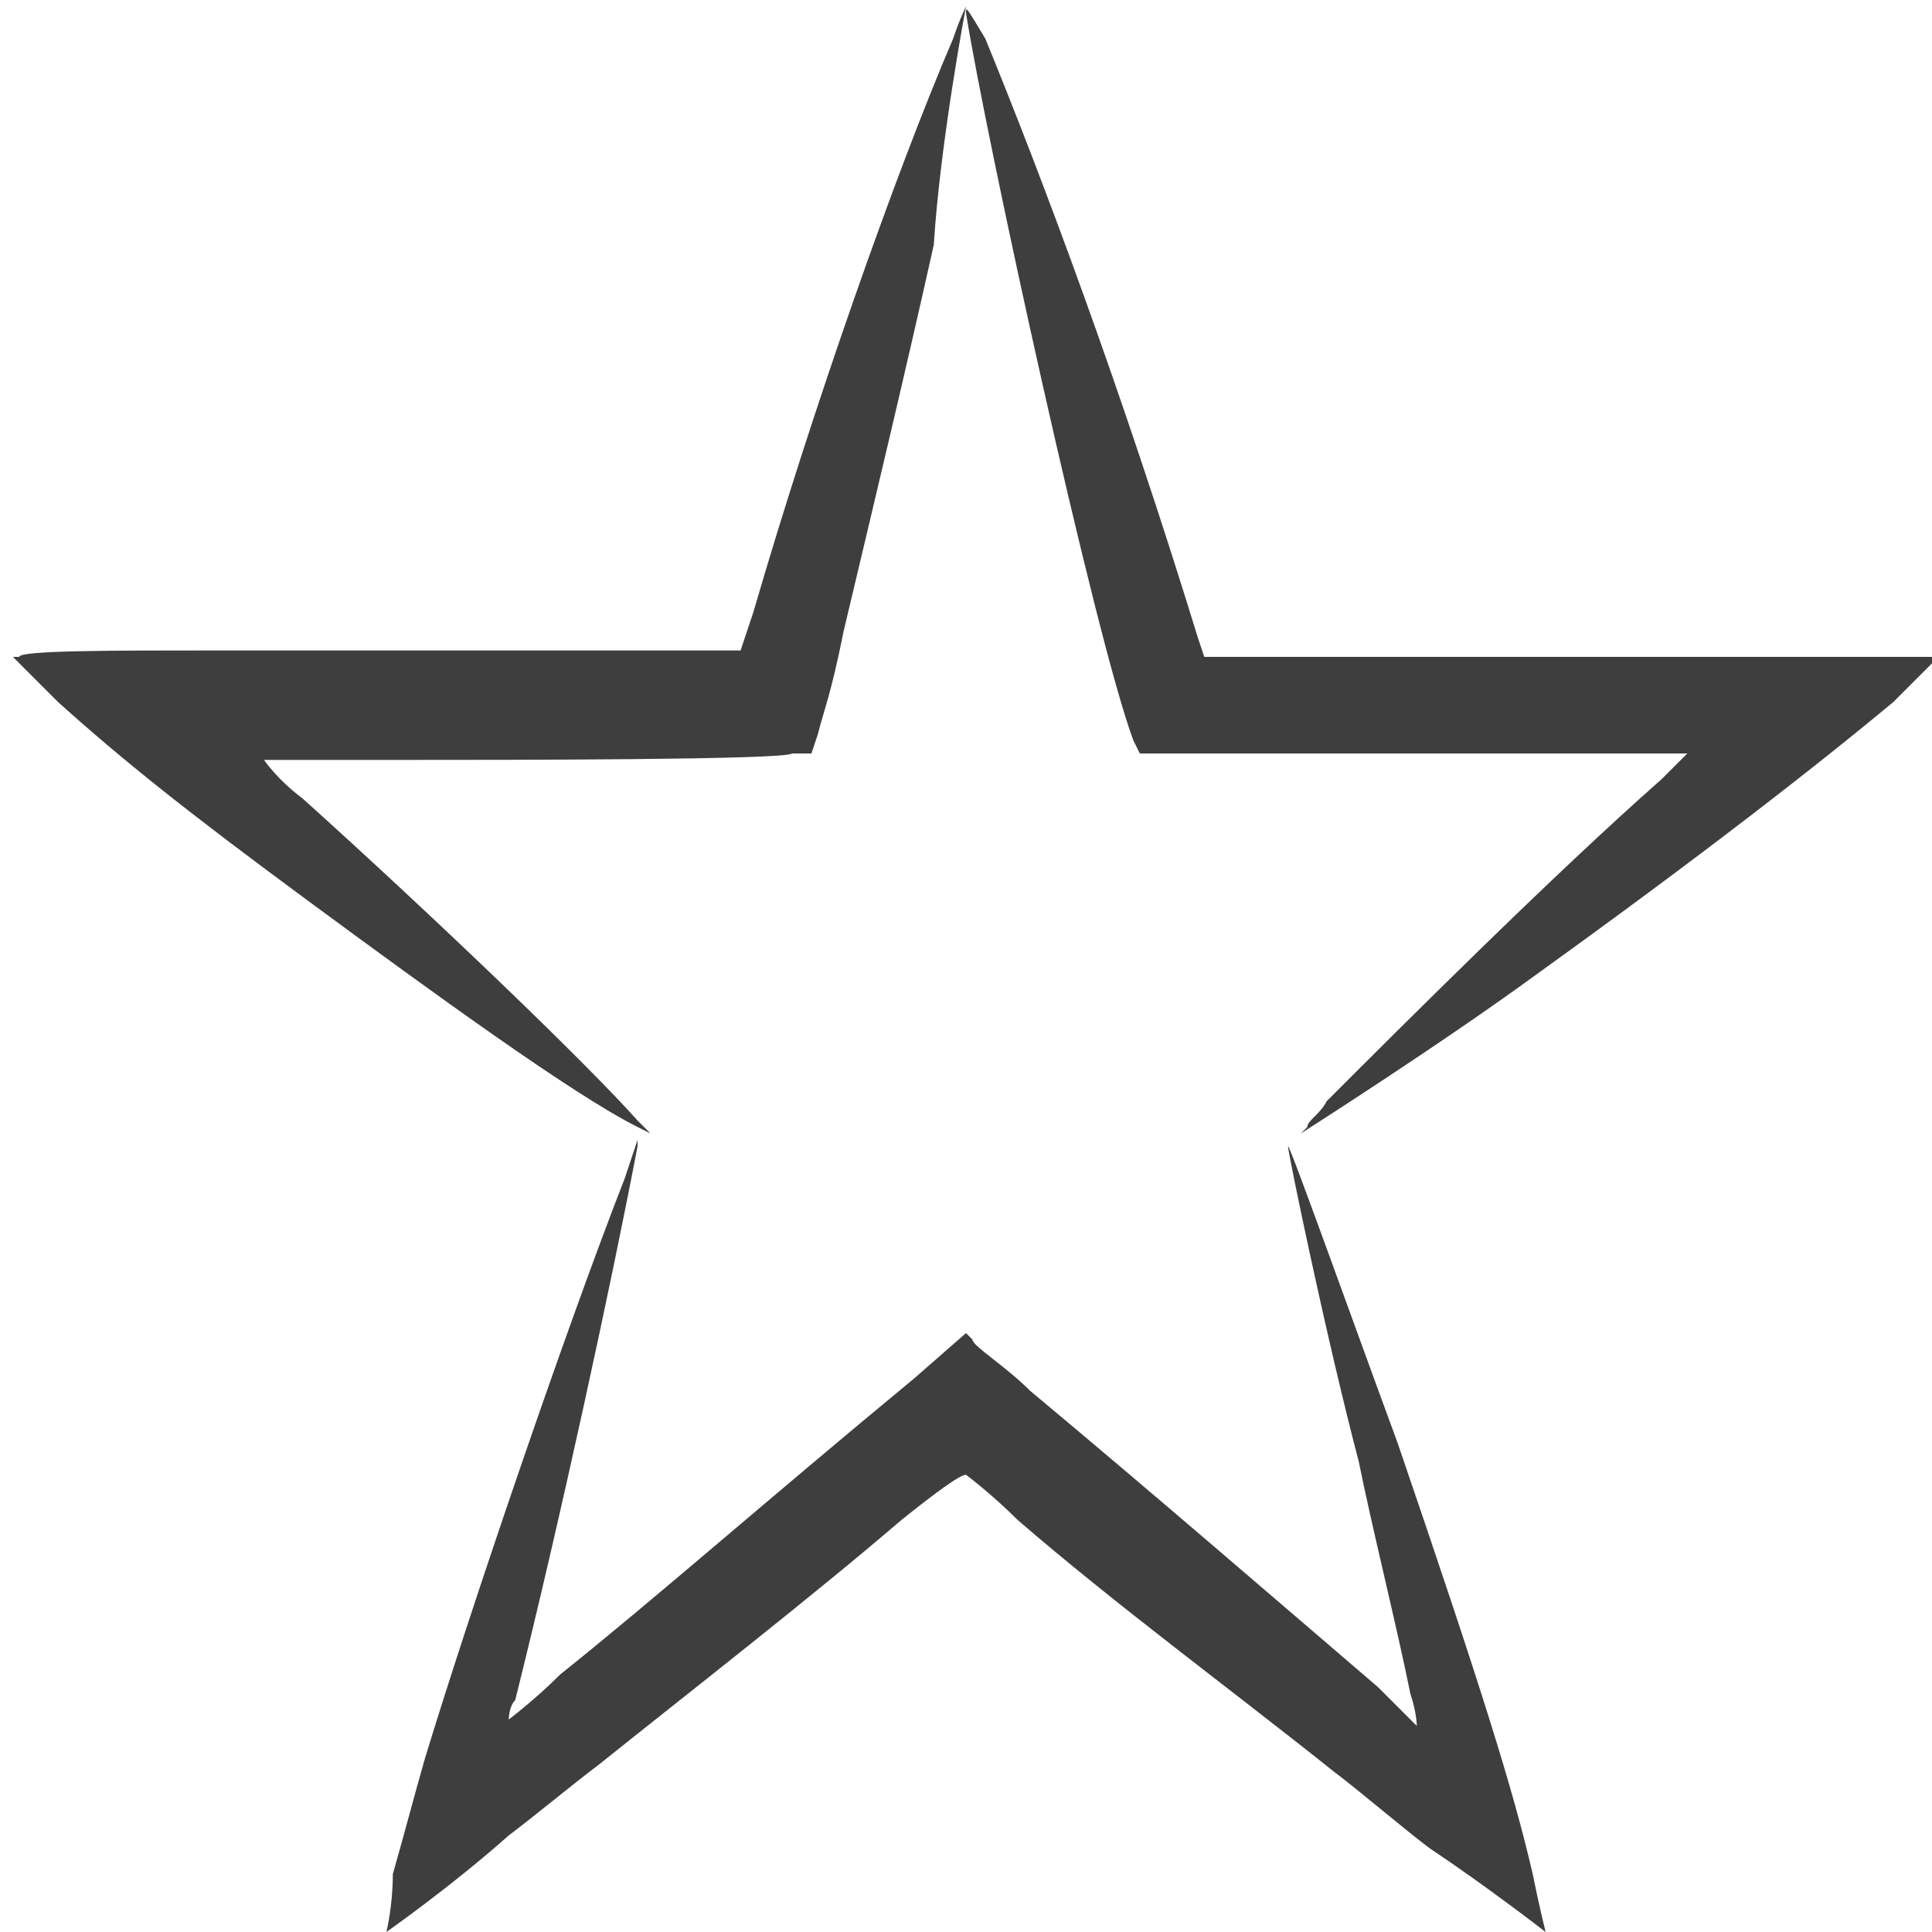
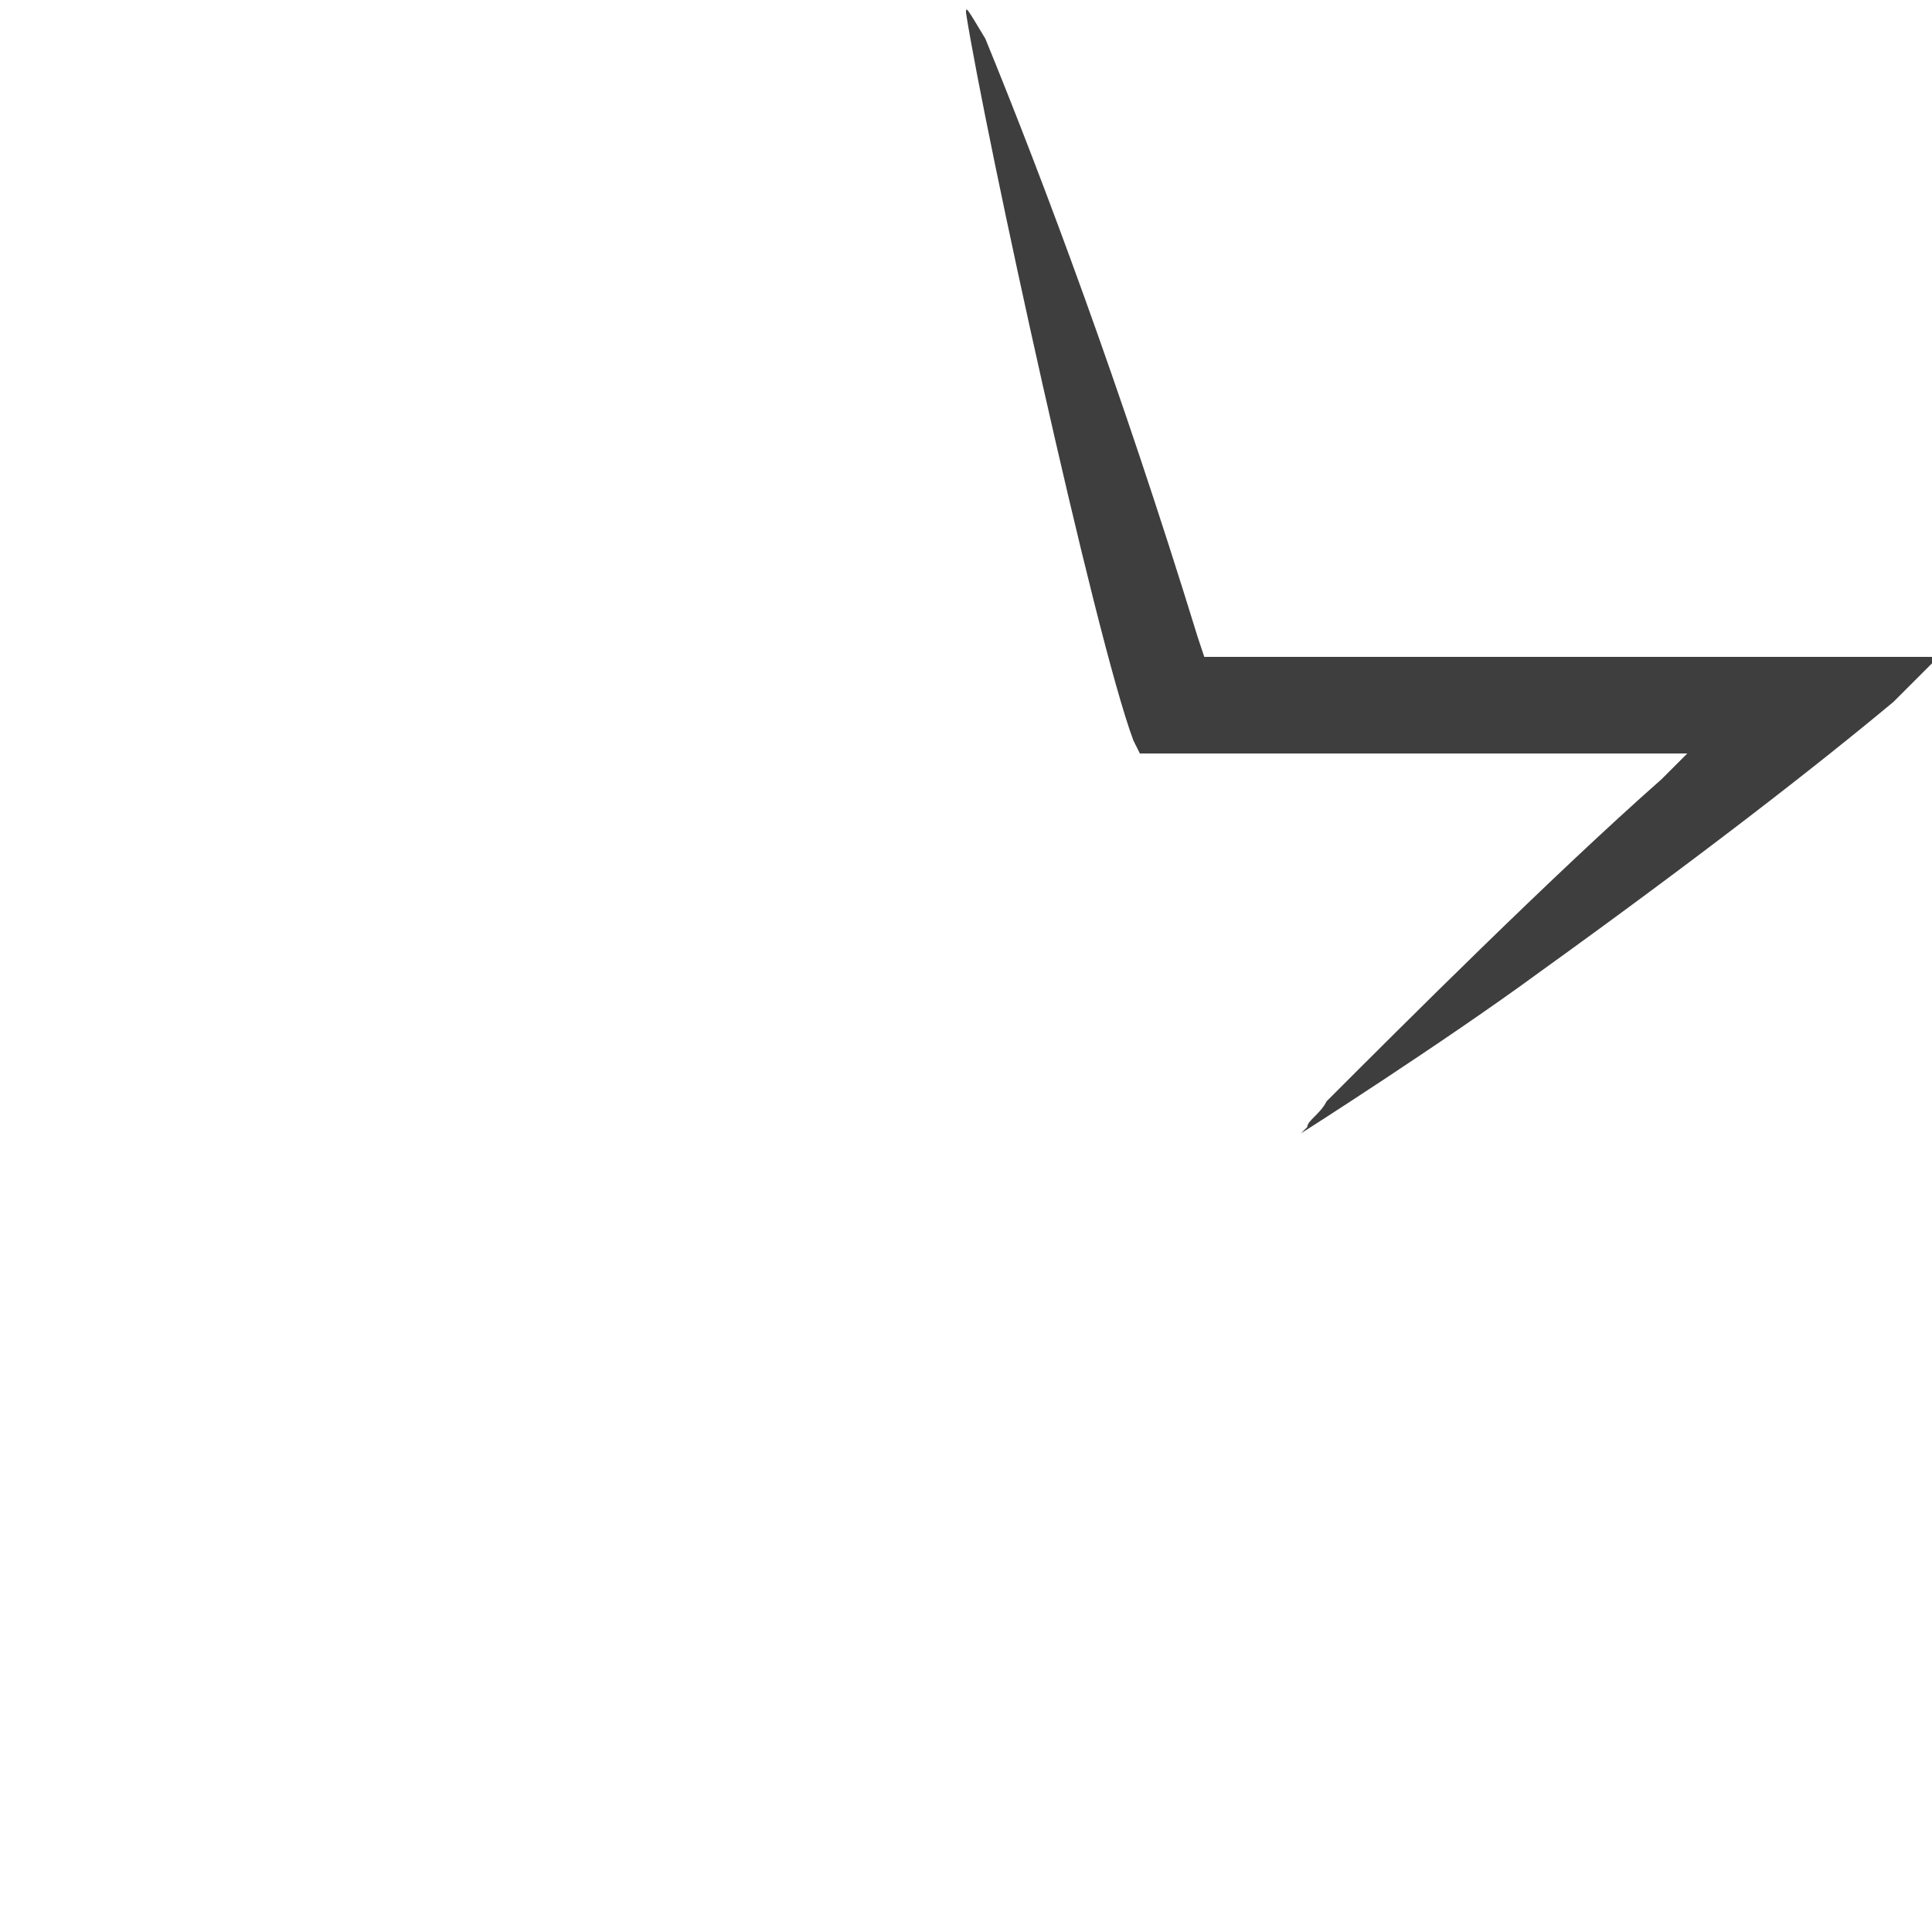
<svg xmlns="http://www.w3.org/2000/svg" id="Слой_1" x="0px" y="0px" viewBox="0 0 30 30" style="enable-background:new 0 0 30 30;" xml:space="preserve">
  <style type="text/css"> .st0{fill:#3E3E3E;} </style>
  <g id="surface1">
-     <path class="st0" d="M14.8,0.6c-0.9,2.1-2.2,5.8-3.1,8.9l-0.2,0.6h-0.4c-1,0-4.9,0-7.7,0c-1.7,0-3.1,0-3.1,0.1H0.2l0.7,0.7 c1,0.9,2,1.7,3.9,3.1s4.1,3,5.1,3.5l0.2,0.1l-0.2-0.2c-0.8-0.9-3.2-3.2-5.2-5c-0.4-0.3-0.6-0.6-0.6-0.6s0.9,0,2.1,0 c1.7,0,6,0,6.1-0.1c0,0,0.1,0,0.2,0h0.1l0.1-0.3c0.1-0.4,0.2-0.6,0.4-1.6c0.5-2.1,1-4.2,1.4-6C14.6,2.2,15,0.1,15,0.1 S14.9,0.3,14.8,0.6z" />
    <path class="st0" d="M15,0.2c0.3,1.9,2,9.7,2.6,11.3l0.1,0.2h0.2c0.1,0,0.4,0,0.7,0c0.3,0,0.9,0,1.3,0c0.5,0,2.1,0,3.6,0 c2,0,2.7,0,2.7,0s-0.2,0.2-0.4,0.4c-1.7,1.5-4,3.8-5.2,5c-0.1,0.2-0.3,0.3-0.3,0.4l-0.1,0.1c0,0,2.2-1.4,3.7-2.5 c2.5-1.8,4.3-3.2,5.5-4.2c0.4-0.4,0.7-0.7,0.7-0.7s-0.2,0-0.5,0s-1.5,0-2.8,0c-2.2,0-6.7,0-7.7,0h-0.4l-0.1-0.3 c-1.2-3.9-2.4-7.1-3.3-9.3C15,0.1,15,0.1,15,0.2z" />
-     <path class="st0" d="M9.7,18.3c-0.9,2.3-2.4,6.7-3.1,9c-0.2,0.7-0.3,1.1-0.5,1.8C6.1,29.6,6,30,6,30s1-0.7,1.9-1.5 c0.4-0.3,1-0.8,1.4-1.1c1.5-1.2,3.3-2.6,4.7-3.8c0.5-0.4,0.9-0.7,1-0.7c0,0,0.4,0.3,0.8,0.7c1.5,1.3,3.4,2.7,4.9,3.9 c0.4,0.3,1.1,0.9,1.5,1.2C23.1,29.3,24,30,24,30s-0.1-0.4-0.2-0.9c-0.3-1.3-0.8-2.9-2.1-6.7C21,20.5,20,17.7,20,17.8s0.6,3,1.1,4.9 c0.2,1,0.6,2.6,0.8,3.6c0.1,0.3,0.1,0.5,0.1,0.5s-0.3-0.3-0.6-0.6C20,25,17.8,23.1,16,21.6c-0.4-0.4-0.9-0.7-0.9-0.8L15,20.7 l-0.8,0.7c-2.3,1.9-4,3.4-5.5,4.6c-0.4,0.4-0.8,0.7-0.8,0.7s0-0.2,0.1-0.3c0.7-2.8,1.5-6.5,1.9-8.6v-0.1C9.9,17.7,9.8,18,9.7,18.3z " />
  </g>
</svg>